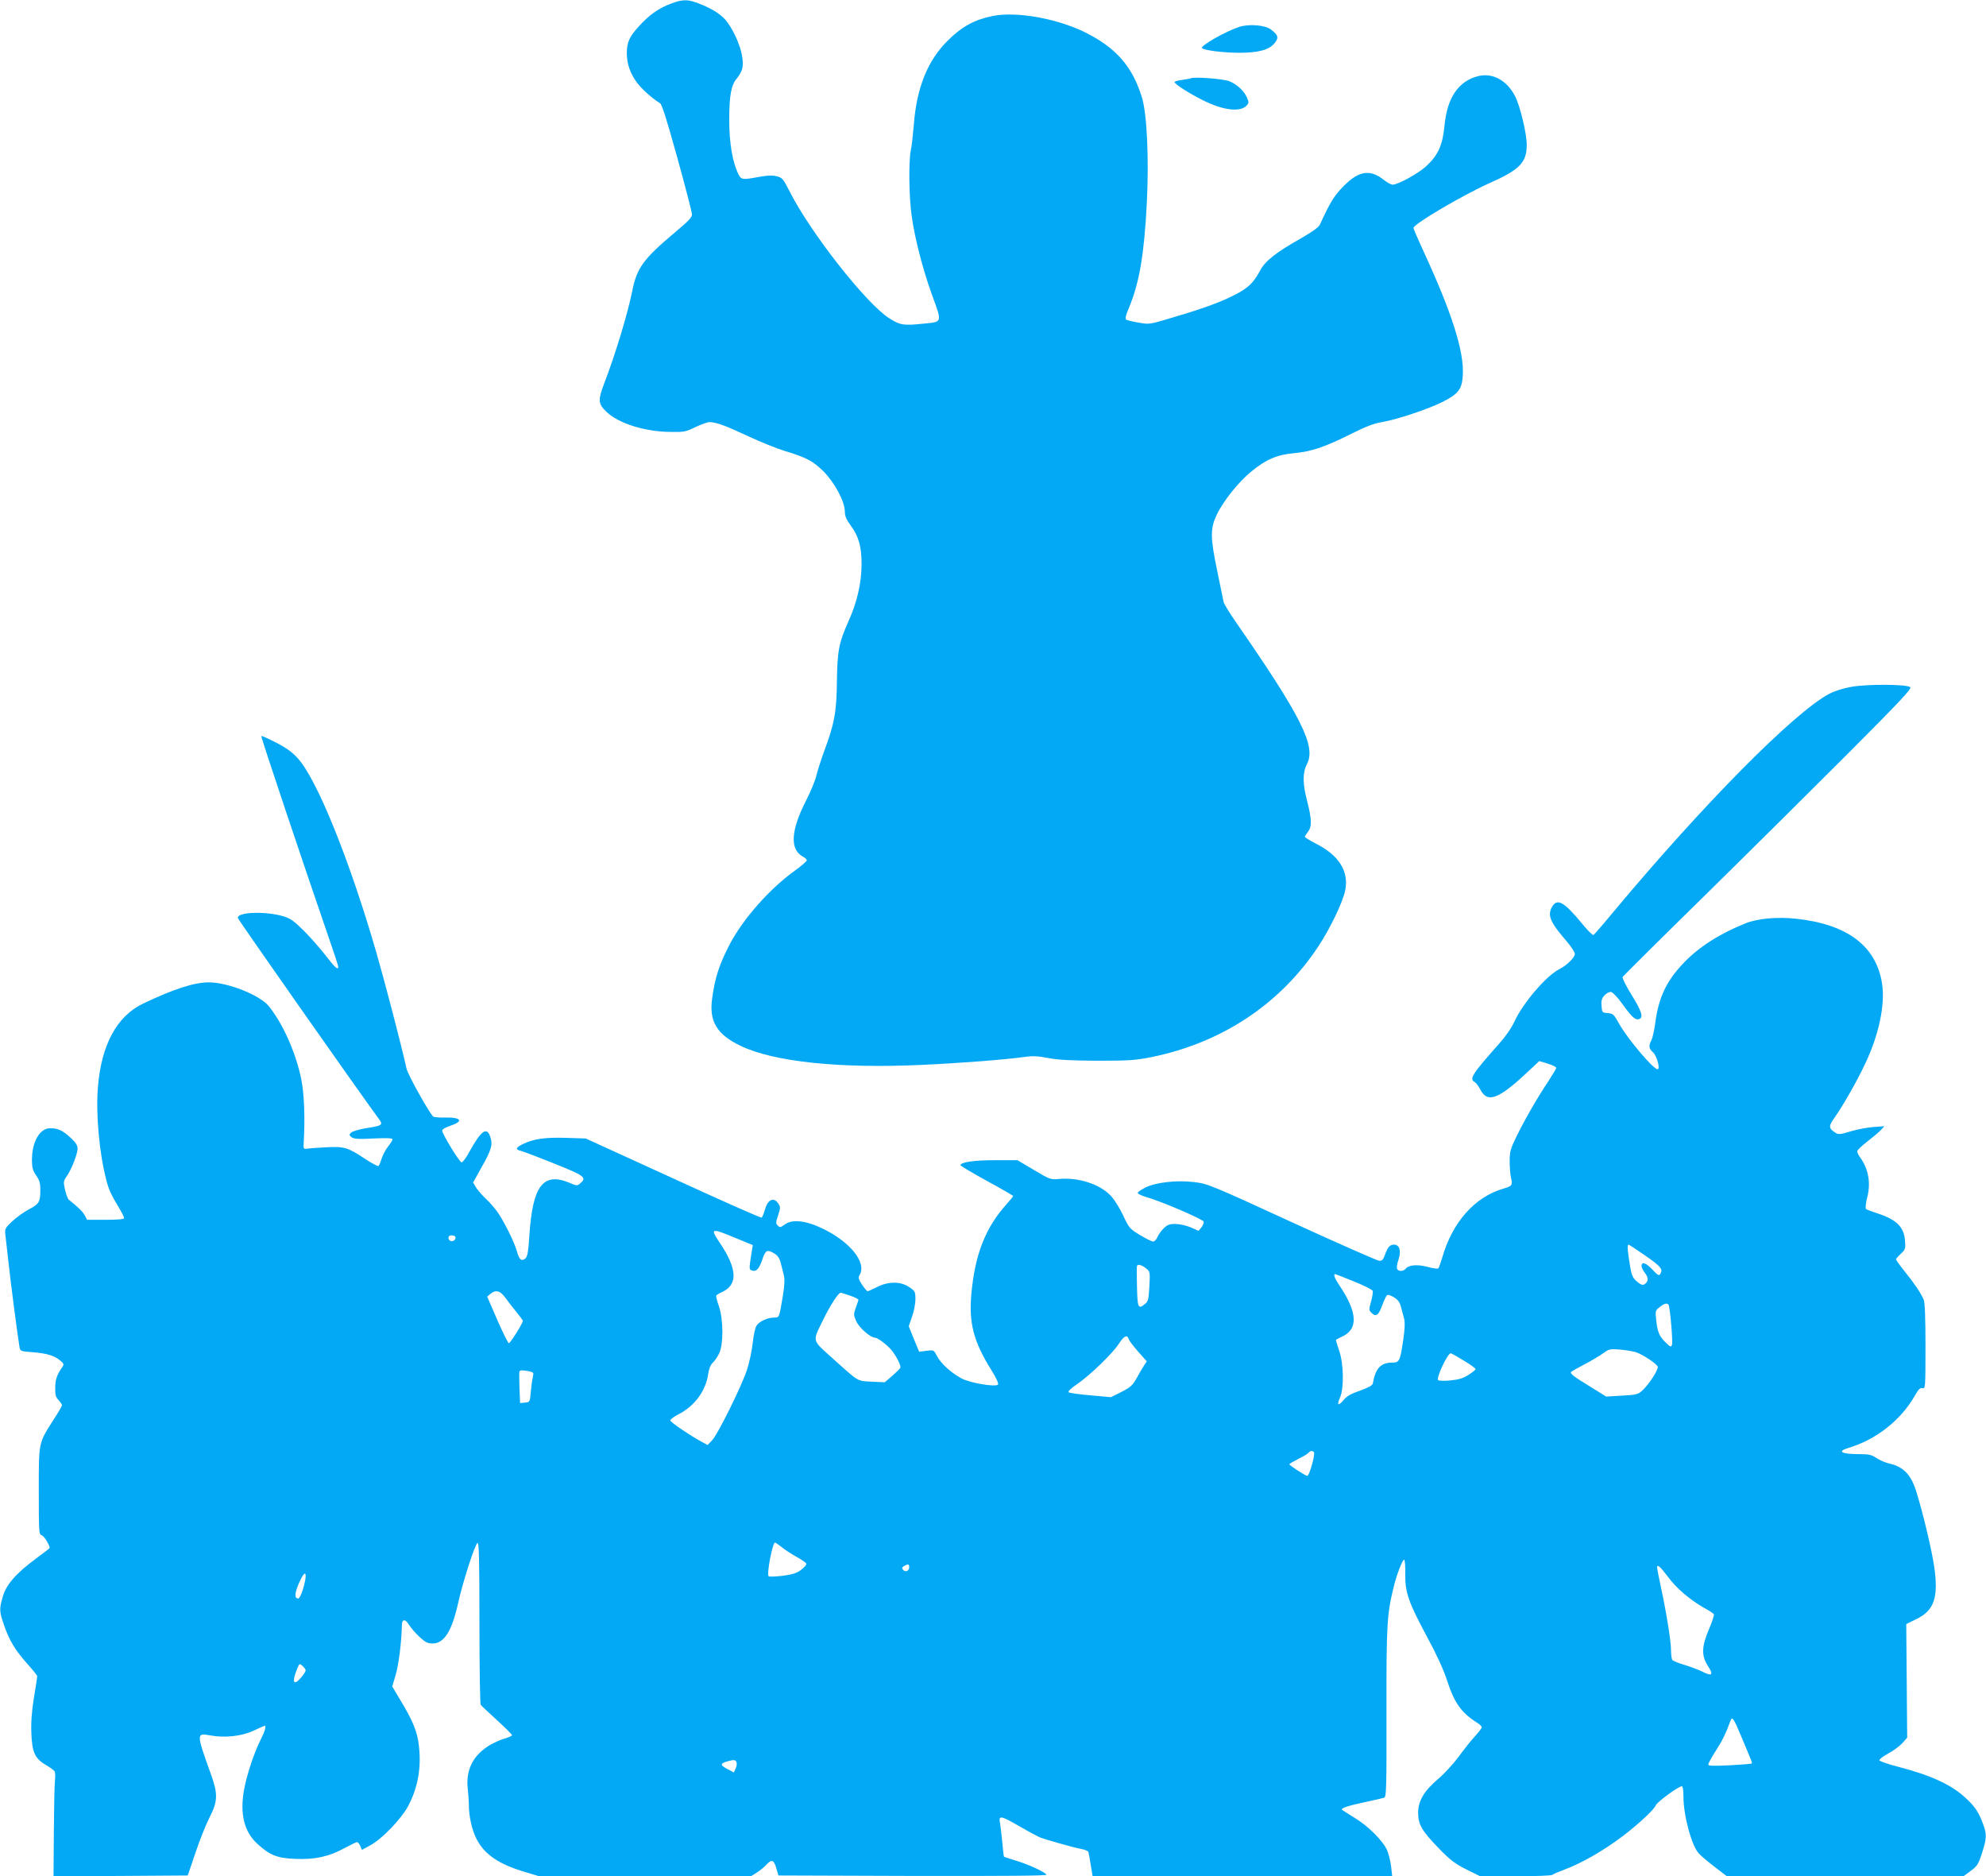
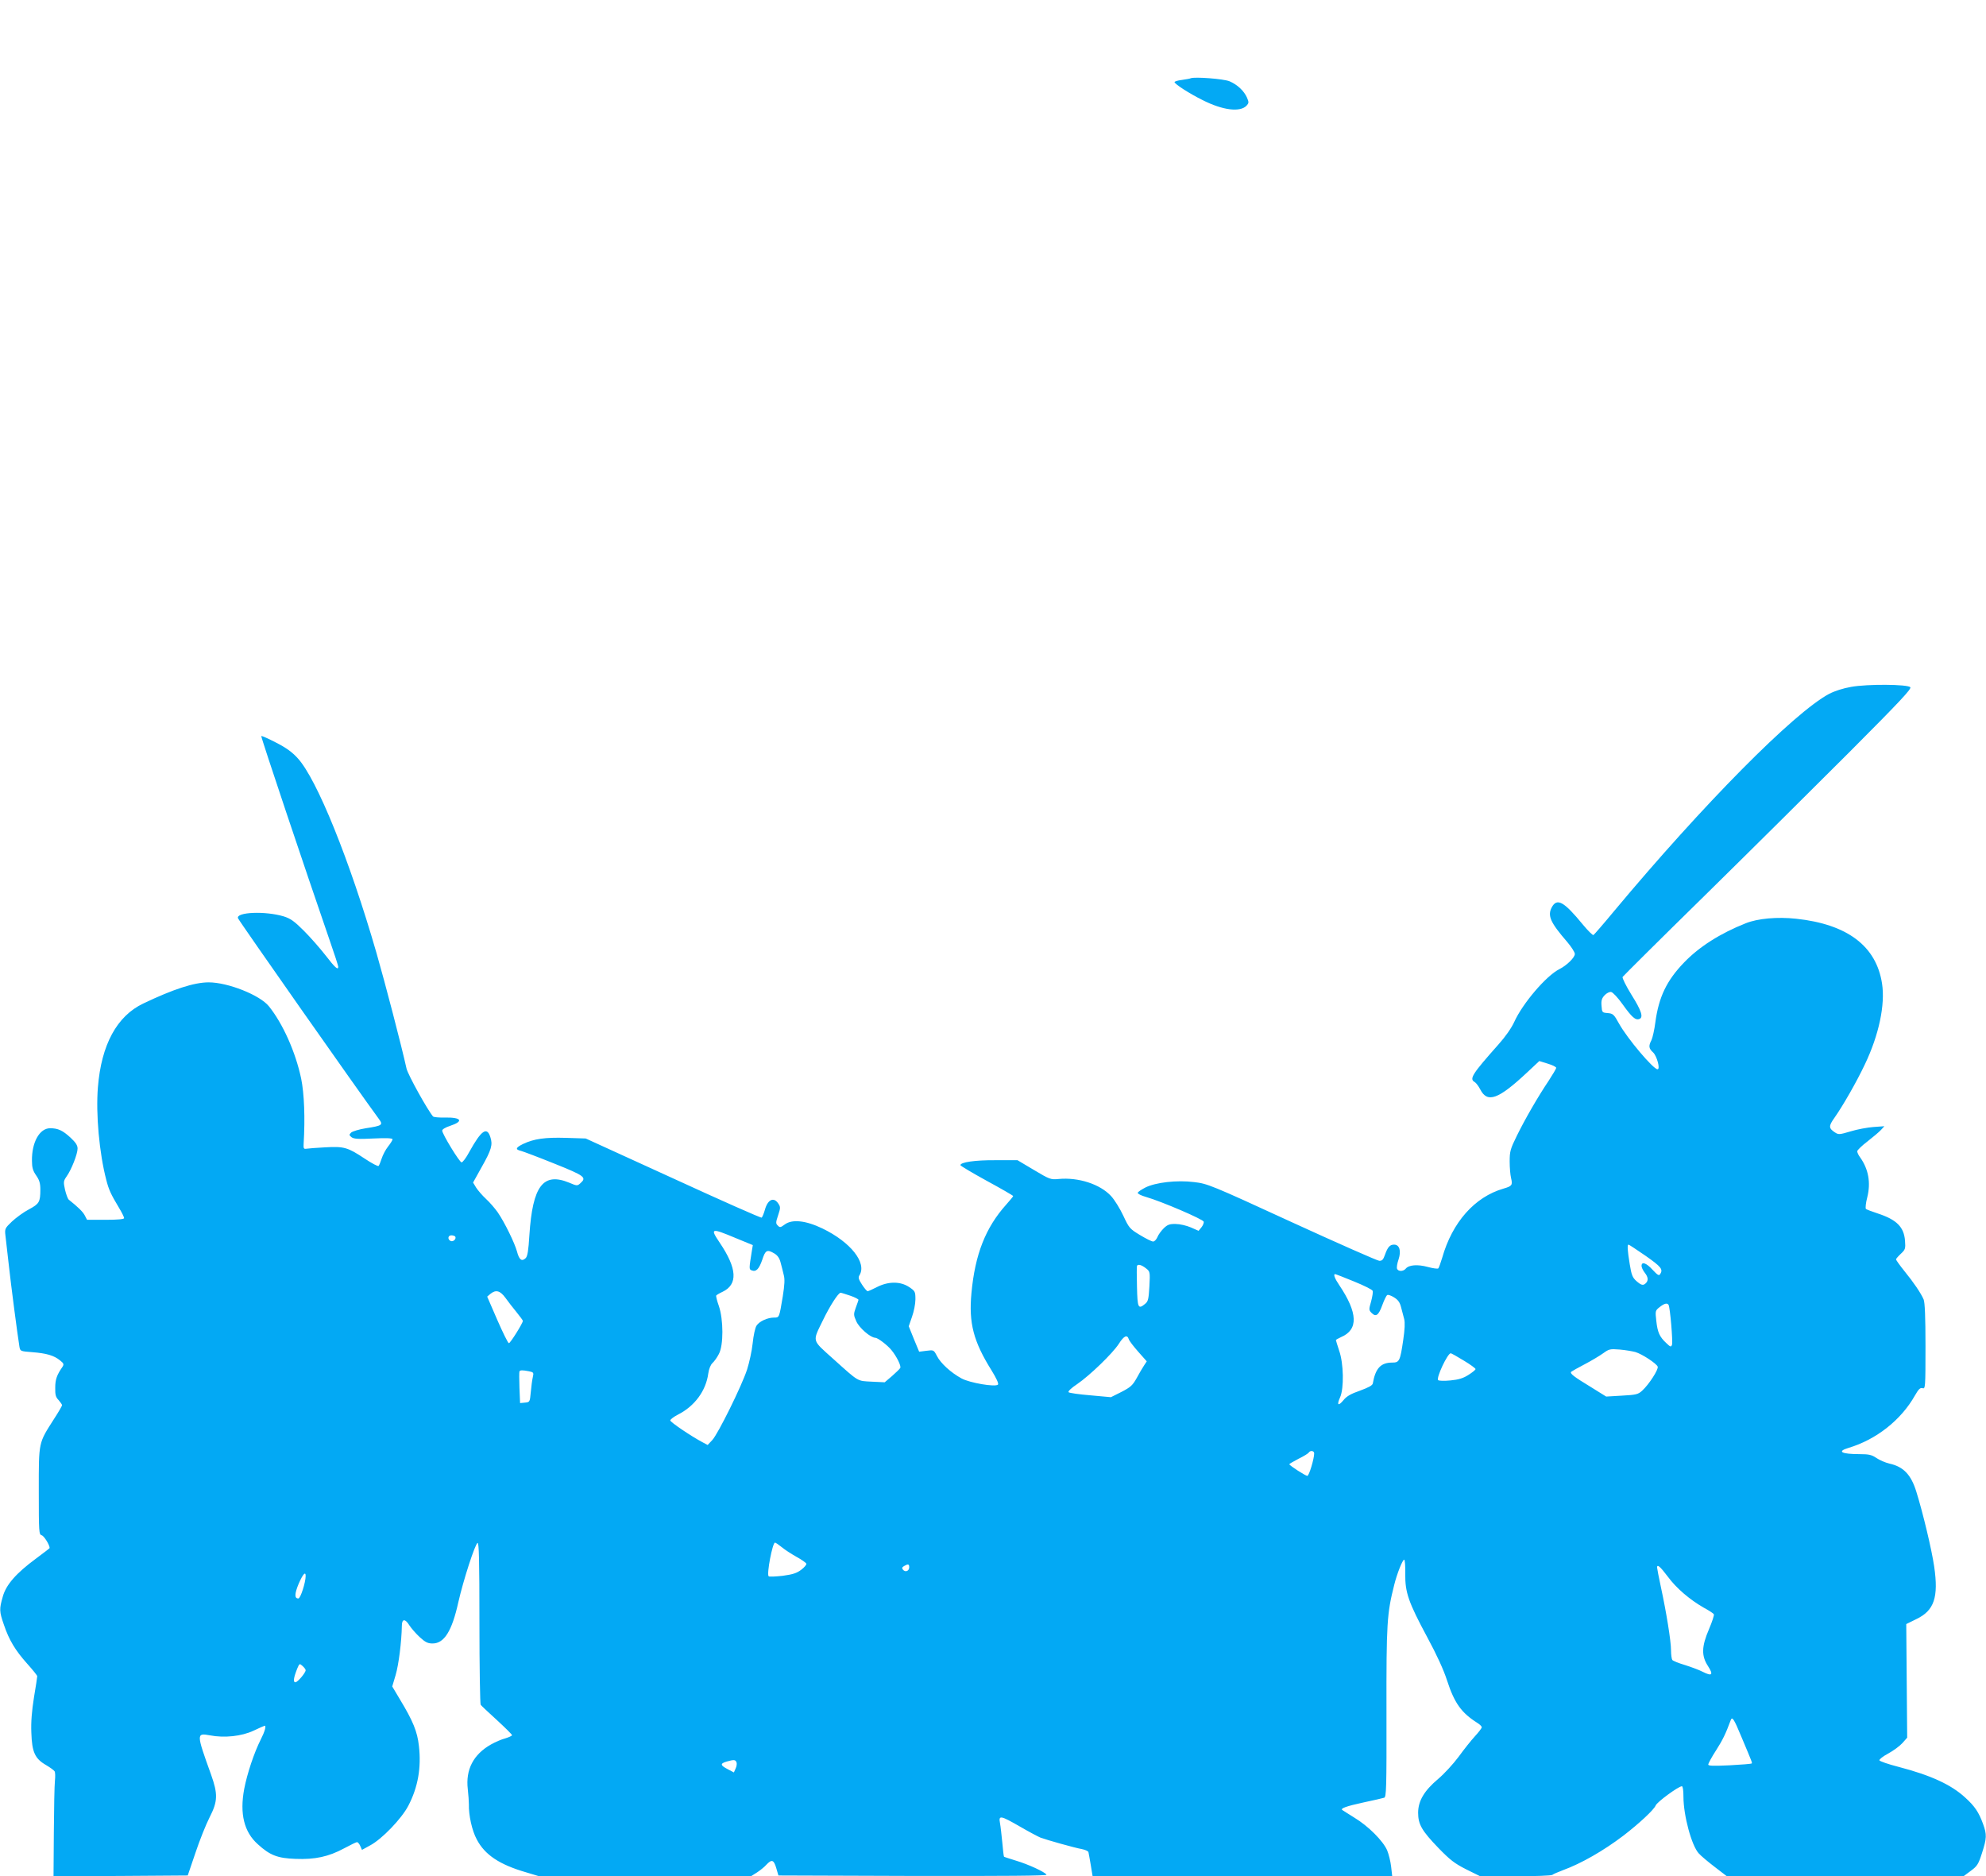
<svg xmlns="http://www.w3.org/2000/svg" version="1.0" width="1280pt" height="1209pt" viewBox="0 0 1280 1209" preserveAspectRatio="xMidYMid meet">
  <g transform="translate(0,1209) scale(0.1,-0.1)" fill="#03a9f4" stroke="none">
-     <path d="M4325 12067 c-79 -30 -140 -72 -205 -144 -64 -70 -80 -105 -80 -176 0 -68 21 -129 65 -189 31 -42 102 -105 149 -133 12 -7 45 -111 111 -350 52 -187 94 -351 95 -365 0 -21 -22 -44 -107 -115 -207 -174 -248 -230 -278 -380 -31 -151 -106 -400 -182 -599 -40 -105 -38 -128 15 -179 76 -74 245 -128 407 -130 94 -2 104 0 167 31 37 17 77 32 90 32 43 0 103 -22 248 -90 80 -37 186 -80 235 -95 140 -42 184 -65 251 -131 73 -73 138 -194 139 -258 0 -31 9 -53 37 -91 53 -71 72 -141 71 -255 -1 -118 -30 -243 -83 -360 -64 -143 -73 -192 -76 -390 -2 -198 -16 -273 -82 -450 -21 -58 -44 -130 -51 -160 -7 -30 -37 -103 -67 -161 -98 -192 -104 -313 -19 -359 14 -7 25 -18 25 -24 -1 -6 -35 -36 -77 -66 -164 -118 -334 -311 -420 -475 -67 -129 -95 -214 -113 -348 -21 -149 30 -233 185 -307 214 -102 634 -146 1162 -122 260 12 542 34 671 52 48 7 85 5 150 -8 64 -12 148 -16 317 -17 202 0 244 3 344 23 456 92 833 343 1078 714 78 119 157 283 173 361 25 122 -41 227 -189 301 -39 20 -71 40 -71 44 0 4 9 18 20 32 26 34 25 80 -6 201 -29 111 -29 181 0 237 59 114 -37 305 -459 914 -41 59 -77 118 -79 130 -3 13 -21 100 -40 195 -46 222 -47 276 -3 368 42 88 141 211 221 276 96 79 166 109 278 119 113 11 196 39 370 126 91 46 145 66 194 74 93 15 297 83 391 130 102 51 126 82 131 172 9 153 -70 402 -252 796 -36 78 -66 147 -66 153 0 25 314 210 490 289 196 87 240 133 240 247 0 72 -42 247 -74 311 -52 103 -144 154 -237 132 -128 -31 -202 -138 -219 -320 -12 -126 -42 -191 -118 -261 -52 -48 -182 -119 -217 -119 -9 0 -35 14 -56 31 -89 70 -161 59 -259 -40 -61 -62 -85 -100 -154 -250 -7 -15 -52 -47 -118 -85 -165 -93 -233 -147 -265 -207 -44 -81 -77 -114 -161 -157 -95 -49 -201 -88 -401 -147 -152 -46 -154 -46 -221 -34 -38 6 -74 15 -81 19 -9 6 -4 27 19 81 65 158 96 337 113 664 15 284 2 584 -32 690 -61 197 -166 317 -364 416 -182 90 -445 137 -597 106 -118 -24 -200 -69 -289 -158 -130 -128 -201 -304 -219 -540 -6 -68 -14 -144 -20 -169 -14 -70 -12 -298 6 -422 20 -144 70 -338 129 -503 69 -190 72 -178 -59 -191 -123 -13 -146 -9 -216 36 -148 95 -506 550 -640 815 -42 83 -49 91 -84 99 -26 7 -59 6 -109 -3 -114 -21 -119 -21 -139 19 -37 76 -58 201 -58 343 0 163 12 230 51 274 15 18 31 48 34 67 13 68 -28 194 -95 290 -32 47 -97 90 -190 125 -69 26 -99 26 -175 -2z" />
-     <path d="M7985 11916 c-88 -29 -252 -123 -238 -136 15 -15 141 -30 240 -30 122 0 192 18 227 61 30 36 25 54 -26 91 -39 27 -141 35 -203 14z" />
-     <path d="M7675 11586 c-5 -3 -31 -7 -57 -11 -27 -3 -48 -10 -48 -14 0 -12 96 -74 179 -115 131 -67 245 -81 286 -36 14 16 15 21 2 51 -19 43 -61 83 -112 105 -37 16 -223 30 -250 20z" />
+     <path d="M7675 11586 c-5 -3 -31 -7 -57 -11 -27 -3 -48 -10 -48 -14 0 -12 96 -74 179 -115 131 -67 245 -81 286 -36 14 16 15 21 2 51 -19 43 -61 83 -112 105 -37 16 -223 30 -250 20" />
    <path d="M11931 7664 c-52 -9 -105 -26 -142 -45 -227 -121 -810 -710 -1387 -1401 -67 -81 -127 -150 -132 -153 -4 -3 -35 27 -68 67 -123 150 -167 174 -201 111 -28 -54 -9 -97 101 -224 26 -31 48 -65 48 -76 0 -23 -52 -74 -100 -98 -85 -43 -237 -221 -291 -341 -18 -39 -57 -95 -102 -145 -167 -188 -189 -221 -153 -241 9 -5 25 -26 36 -47 46 -91 116 -66 303 109 l78 73 55 -17 c30 -9 54 -21 54 -27 0 -5 -22 -42 -48 -82 -70 -104 -153 -248 -206 -356 -42 -85 -46 -101 -46 -165 0 -39 4 -87 9 -107 11 -46 6 -52 -49 -68 -186 -54 -330 -217 -395 -446 -10 -33 -21 -64 -25 -68 -4 -4 -34 0 -67 9 -66 18 -123 14 -143 -11 -16 -19 -49 -19 -56 0 -3 8 1 35 10 60 18 55 6 95 -29 95 -27 0 -41 -15 -59 -66 -11 -31 -18 -39 -37 -38 -13 1 -267 113 -564 249 -524 241 -543 248 -629 258 -111 14 -248 -2 -314 -35 -25 -13 -48 -28 -49 -34 -2 -6 22 -18 54 -27 98 -28 368 -144 371 -159 2 -8 -5 -25 -15 -37 l-18 -22 -50 22 c-28 12 -71 22 -97 22 -39 1 -53 -4 -77 -27 -16 -16 -35 -41 -41 -57 -7 -16 -19 -29 -28 -29 -9 0 -47 19 -85 42 -66 40 -70 45 -107 124 -21 45 -56 102 -79 127 -71 77 -211 122 -338 110 -50 -5 -57 -3 -159 58 l-106 63 -142 0 c-132 1 -226 -13 -226 -32 0 -4 77 -50 170 -101 94 -51 170 -95 170 -98 0 -3 -20 -27 -44 -54 -134 -149 -202 -322 -225 -572 -18 -192 13 -311 130 -498 31 -50 47 -85 41 -91 -17 -17 -182 11 -235 40 -68 37 -134 97 -158 144 -21 40 -21 40 -68 34 l-47 -6 -34 82 -33 82 21 61 c12 33 22 84 22 112 0 50 -2 54 -41 80 -56 37 -133 37 -206 0 -29 -15 -56 -27 -61 -27 -5 0 -21 19 -36 42 -22 34 -26 46 -17 60 50 80 -56 214 -238 302 -108 52 -196 61 -243 26 -27 -20 -32 -21 -45 -7 -14 13 -13 21 2 66 16 48 16 54 1 76 -29 44 -68 26 -86 -40 -7 -25 -17 -48 -21 -51 -5 -3 -262 111 -571 253 l-563 257 -127 4 c-136 4 -206 -6 -276 -39 -49 -24 -53 -36 -14 -45 15 -4 111 -40 215 -82 197 -79 210 -89 167 -127 -19 -17 -22 -17 -71 4 -168 69 -236 -19 -257 -337 -6 -100 -12 -137 -24 -149 -25 -24 -42 -11 -56 43 -15 55 -80 188 -124 252 -17 24 -50 63 -75 86 -24 22 -53 56 -64 73 l-20 33 55 99 c64 113 73 145 56 195 -22 68 -58 43 -135 -96 -20 -38 -43 -68 -50 -68 -13 0 -125 183 -125 205 0 8 22 21 50 30 91 30 75 56 -33 54 -37 -1 -71 2 -76 7 -36 42 -162 269 -171 309 -33 149 -138 552 -194 746 -172 595 -383 1118 -507 1253 -35 39 -75 68 -140 101 -50 26 -93 45 -95 42 -4 -4 284 -862 440 -1314 31 -89 56 -166 56 -172 0 -25 -20 -7 -81 72 -35 45 -98 117 -140 159 -62 62 -86 79 -130 93 -119 36 -310 28 -295 -12 7 -18 773 -1110 910 -1296 26 -36 18 -41 -86 -57 -44 -7 -86 -20 -95 -28 -14 -14 -13 -17 3 -30 15 -11 44 -13 142 -8 81 4 122 2 122 -5 0 -6 -13 -27 -29 -47 -16 -20 -34 -55 -41 -77 -7 -22 -16 -44 -20 -48 -4 -4 -44 17 -89 47 -110 73 -133 80 -255 73 -56 -3 -110 -7 -121 -9 -17 -3 -20 2 -18 32 10 165 4 322 -16 420 -36 171 -118 354 -208 466 -58 72 -264 154 -388 154 -94 0 -228 -44 -421 -136 -171 -81 -271 -266 -293 -540 -14 -173 9 -425 54 -597 16 -63 30 -93 81 -178 19 -31 34 -62 34 -68 0 -7 -38 -11 -120 -11 l-119 0 -15 29 c-13 24 -43 53 -103 101 -6 5 -17 34 -24 64 -11 50 -10 56 10 85 31 43 71 145 71 180 0 21 -12 39 -45 70 -51 47 -81 61 -132 61 -68 0 -119 -91 -117 -210 0 -43 6 -64 27 -94 21 -30 27 -51 27 -90 0 -82 -7 -93 -74 -129 -33 -17 -82 -53 -109 -78 -45 -43 -47 -47 -42 -90 3 -24 12 -107 21 -184 14 -129 57 -459 69 -531 5 -31 6 -31 83 -37 91 -7 140 -21 179 -53 24 -19 26 -25 16 -41 -37 -53 -47 -82 -47 -135 -1 -45 3 -61 22 -80 12 -14 22 -28 22 -33 0 -4 -23 -44 -51 -87 -102 -160 -99 -144 -99 -464 0 -270 1 -282 19 -287 15 -4 51 -62 51 -82 0 -2 -40 -32 -88 -68 -129 -95 -193 -169 -214 -245 -23 -80 -23 -95 7 -181 33 -98 73 -165 150 -251 36 -40 65 -76 65 -81 0 -5 -9 -66 -21 -136 -14 -89 -20 -159 -17 -228 4 -125 23 -167 94 -208 27 -16 52 -34 56 -41 4 -6 5 -33 2 -61 -3 -27 -6 -177 -7 -333 l-2 -282 433 2 432 3 50 147 c27 81 68 183 91 228 53 103 54 150 9 276 -95 264 -95 268 -7 252 94 -18 204 -6 281 30 38 18 70 32 72 32 11 0 1 -37 -25 -88 -43 -85 -88 -220 -107 -319 -30 -160 -1 -278 88 -357 78 -71 127 -90 243 -94 125 -5 213 14 313 68 41 22 78 40 83 40 5 0 15 -11 21 -25 l11 -25 51 28 c78 41 205 174 248 257 62 119 84 245 68 384 -10 93 -38 161 -122 300 l-50 84 22 74 c20 68 38 214 40 316 0 47 21 49 49 3 12 -18 41 -52 66 -75 36 -33 52 -41 83 -41 75 0 125 80 166 266 32 141 108 376 124 382 9 3 12 -107 12 -515 0 -285 4 -523 8 -528 4 -6 51 -50 105 -99 53 -49 97 -92 97 -97 0 -4 -19 -13 -42 -20 -24 -6 -66 -24 -94 -40 -113 -64 -164 -162 -149 -288 4 -36 7 -79 7 -96 -2 -71 20 -171 51 -228 52 -99 146 -162 319 -212 l83 -25 683 0 682 0 38 24 c20 13 48 35 61 50 35 37 48 33 64 -21 l14 -48 867 -3 c592 -1 865 1 861 8 -11 18 -118 67 -195 90 -41 13 -77 24 -79 26 -2 2 -7 43 -11 91 -5 49 -11 105 -15 126 -10 52 4 49 129 -23 57 -33 117 -65 132 -71 40 -15 221 -66 267 -74 21 -4 40 -13 42 -19 2 -6 8 -44 15 -83 l12 -73 965 0 966 0 -7 62 c-4 35 -16 82 -26 106 -27 61 -122 156 -210 209 -41 26 -77 48 -79 50 -14 10 28 25 134 48 66 14 127 28 136 31 14 4 16 58 15 552 -1 575 3 634 50 820 18 73 54 162 64 162 5 0 8 -42 7 -92 -1 -120 20 -181 143 -410 59 -109 105 -209 126 -275 48 -148 93 -210 196 -275 16 -10 28 -22 28 -28 0 -6 -20 -32 -44 -58 -24 -26 -71 -85 -105 -132 -35 -47 -94 -111 -132 -143 -89 -75 -129 -141 -129 -218 0 -75 24 -116 132 -228 73 -75 102 -98 177 -136 l91 -45 228 0 c125 0 232 4 237 9 6 5 36 18 68 30 118 43 261 125 389 222 103 79 198 168 209 195 8 22 147 124 169 124 6 0 10 -27 10 -67 0 -122 53 -317 99 -366 14 -16 61 -55 104 -88 l77 -59 763 0 762 0 47 35 c41 30 49 42 72 114 31 96 32 120 7 188 -27 75 -54 115 -115 170 -91 84 -223 144 -430 198 -66 17 -121 36 -123 42 -2 6 23 26 57 44 33 18 74 48 91 67 l31 35 -3 366 -3 366 65 32 c115 55 144 140 115 339 -16 109 -72 344 -115 482 -34 110 -83 161 -173 181 -26 6 -63 22 -84 36 -31 21 -49 25 -108 25 -118 0 -149 17 -73 40 179 53 340 180 429 338 24 42 34 51 49 47 18 -6 19 4 19 269 0 193 -4 283 -12 303 -18 41 -63 108 -125 184 -29 36 -53 70 -53 74 0 4 14 20 31 36 29 27 31 33 27 85 -7 88 -54 135 -176 175 -37 12 -71 25 -76 29 -4 5 -1 39 9 76 23 93 8 180 -46 256 -11 14 -19 32 -19 40 1 7 30 36 66 63 36 28 75 61 87 74 l22 24 -70 -5 c-39 -3 -105 -15 -147 -28 -74 -22 -79 -22 -103 -6 -39 26 -40 40 -2 93 53 75 144 233 197 346 90 188 131 384 110 519 -37 242 -224 383 -554 418 -120 13 -246 2 -324 -29 -164 -65 -300 -151 -398 -253 -112 -116 -163 -222 -185 -385 -6 -48 -18 -100 -25 -115 -20 -38 -18 -54 11 -80 24 -23 47 -108 28 -108 -27 0 -194 197 -248 294 -33 60 -39 65 -73 68 -36 3 -37 4 -40 47 -3 34 2 49 20 68 12 13 31 23 42 21 11 -2 43 -36 75 -81 58 -81 82 -103 107 -93 27 10 14 53 -51 156 -35 57 -61 109 -57 115 4 6 243 244 532 527 289 284 707 699 930 922 327 328 402 408 392 418 -19 19 -276 21 -381 2z m-7191 -3551 l112 -46 -6 -36 c-19 -119 -19 -120 -1 -127 28 -11 47 8 68 69 20 62 31 68 78 40 20 -12 33 -30 40 -58 6 -22 15 -57 20 -79 8 -28 6 -64 -6 -140 -23 -138 -22 -136 -56 -136 -42 0 -95 -24 -113 -52 -9 -13 -20 -64 -25 -114 -5 -49 -22 -125 -36 -169 -35 -107 -187 -414 -224 -454 l-30 -32 -34 18 c-75 40 -206 129 -207 140 0 7 23 24 50 38 107 54 180 153 195 265 4 29 15 56 27 67 11 10 30 36 41 58 31 56 30 223 0 310 -12 33 -19 63 -17 67 3 4 21 15 41 24 100 48 94 150 -18 316 -64 95 -57 97 101 31z m-1806 9 c9 -14 -12 -35 -28 -29 -23 9 -20 37 3 37 11 0 22 -4 25 -8z m7672 -124 c101 -71 114 -87 94 -118 -8 -12 -16 -7 -49 28 -40 44 -71 55 -71 25 0 -10 9 -29 20 -43 23 -29 25 -51 8 -68 -17 -17 -29 -15 -62 14 -24 22 -31 38 -42 107 -15 91 -17 127 -8 127 4 0 53 -33 110 -72z m-3221 -80 c27 -21 28 -22 23 -117 -5 -83 -8 -97 -28 -113 -44 -36 -49 -27 -52 110 -2 70 -2 130 0 135 6 13 29 7 57 -15z m1341 -85 c64 -26 119 -53 121 -61 3 -7 -2 -38 -10 -68 -15 -52 -15 -56 3 -74 28 -28 45 -16 69 50 12 33 26 62 32 65 5 4 25 -3 44 -15 26 -16 37 -32 45 -63 6 -23 15 -57 20 -76 6 -23 4 -67 -6 -135 -20 -137 -25 -146 -71 -146 -74 0 -108 -37 -125 -134 -2 -13 -26 -26 -83 -47 -58 -20 -86 -36 -106 -61 -34 -41 -45 -33 -22 18 26 58 23 219 -6 301 -11 34 -21 65 -21 68 0 2 15 11 33 19 113 48 109 156 -12 336 -28 41 -39 70 -26 70 3 0 58 -21 121 -47z m-5469 -105 c17 -24 49 -65 72 -93 22 -27 41 -53 41 -56 0 -15 -81 -144 -90 -144 -6 0 -39 68 -75 150 l-65 150 21 18 c35 28 62 21 96 -25z m2223 13 c30 -10 54 -23 53 -27 -1 -5 -9 -28 -18 -52 -14 -40 -14 -46 4 -86 18 -42 92 -106 122 -106 16 0 78 -47 104 -79 34 -41 65 -104 57 -116 -4 -7 -28 -30 -53 -52 l-47 -40 -83 4 c-96 5 -81 -4 -249 147 -140 126 -135 107 -65 251 43 89 98 175 113 175 4 0 32 -9 62 -19z m5274 -59 c10 -16 29 -240 22 -258 -6 -15 -10 -14 -37 12 -43 40 -56 69 -64 143 -7 63 -7 66 21 88 30 24 49 29 58 15z m-3479 -221 c3 -11 31 -47 61 -81 l55 -62 -17 -26 c-10 -15 -32 -52 -48 -82 -27 -48 -40 -59 -98 -89 l-68 -34 -132 12 c-73 6 -136 15 -141 20 -5 5 17 27 55 52 82 56 229 198 269 260 33 52 54 61 64 30z m3265 -83 c44 -13 136 -74 144 -94 7 -17 -56 -115 -100 -155 -26 -24 -39 -27 -130 -32 l-102 -6 -98 61 c-112 68 -138 88 -127 99 5 4 44 26 88 49 44 23 97 55 119 71 36 26 43 28 105 23 36 -3 82 -11 101 -16z m-1106 -55 c42 -25 76 -50 76 -55 0 -5 -20 -21 -45 -37 -34 -22 -64 -31 -116 -36 -41 -4 -75 -3 -80 2 -14 14 61 173 81 173 4 0 42 -21 84 -47z m-6025 -69 c30 -6 32 -9 25 -38 -4 -17 -10 -60 -13 -96 -6 -64 -6 -65 -38 -68 l-31 -3 -4 98 c-2 54 -2 101 0 106 4 9 20 9 61 1z m5061 -529 c0 -35 -33 -145 -44 -145 -12 0 -116 67 -116 75 0 3 27 18 59 35 33 16 62 34 66 40 10 16 35 12 35 -5z m-3432 -604 c20 -17 64 -45 96 -63 33 -18 61 -38 63 -44 2 -6 -13 -24 -33 -39 -29 -22 -54 -30 -120 -39 -46 -5 -87 -7 -90 -3 -14 14 25 217 41 217 4 0 23 -13 43 -29z m822 -130 c0 -24 -25 -34 -40 -16 -8 10 -7 16 7 24 26 15 33 13 33 -8z m4889 -60 c55 -75 142 -149 233 -201 32 -17 61 -36 64 -42 3 -5 -11 -48 -31 -95 -49 -114 -50 -173 -6 -240 36 -56 25 -66 -36 -35 -21 11 -72 30 -113 43 -41 12 -78 27 -82 33 -4 6 -8 34 -8 61 0 60 -30 245 -65 407 -14 65 -25 122 -25 128 0 23 20 6 69 -59z m-8779 4 c0 -41 -33 -145 -47 -145 -26 0 -25 30 2 95 27 62 45 82 45 50z m0 -607 c0 -17 -52 -78 -66 -78 -16 0 -12 29 12 89 14 33 15 33 34 16 11 -10 20 -22 20 -27z m9255 -433 c69 -164 69 -164 65 -168 -3 -3 -67 -8 -142 -12 -108 -5 -138 -4 -138 5 0 7 22 48 50 91 43 67 63 109 94 193 10 28 20 14 71 -109z m-6478 -161 c3 -8 1 -26 -6 -40 l-11 -25 -40 21 c-48 25 -50 36 -7 49 47 13 57 13 64 -5z" />
  </g>
</svg>